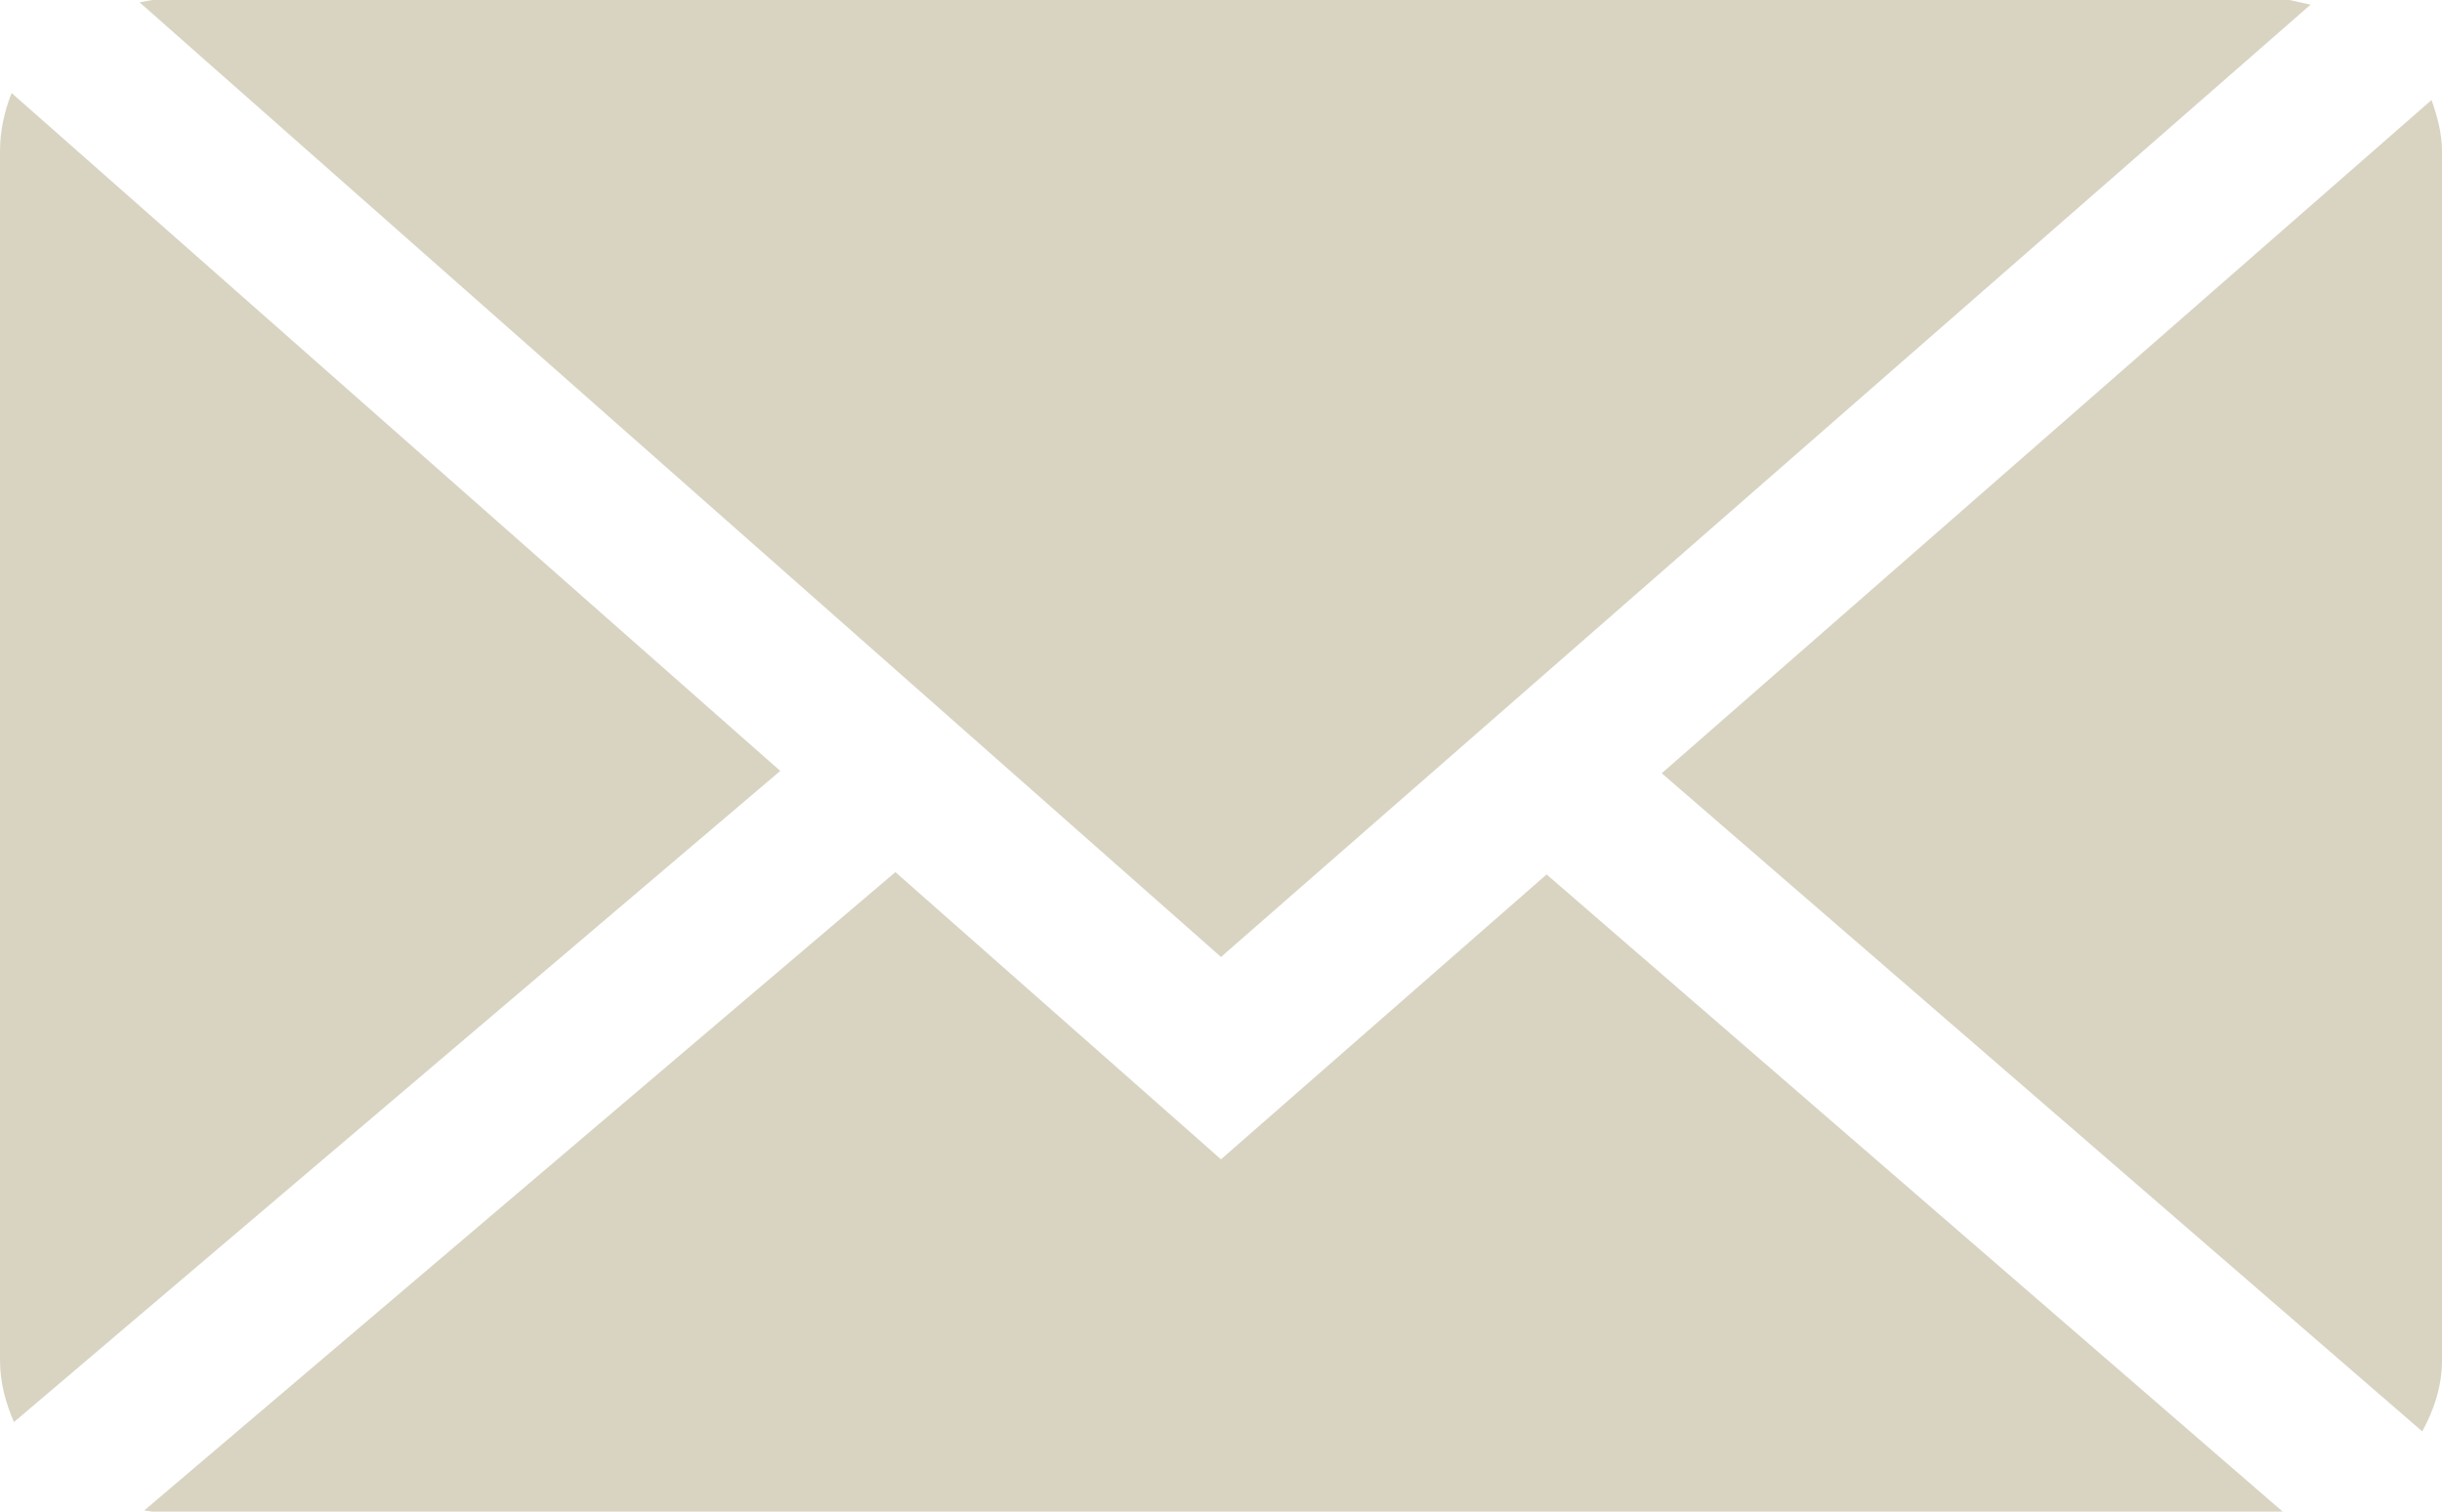
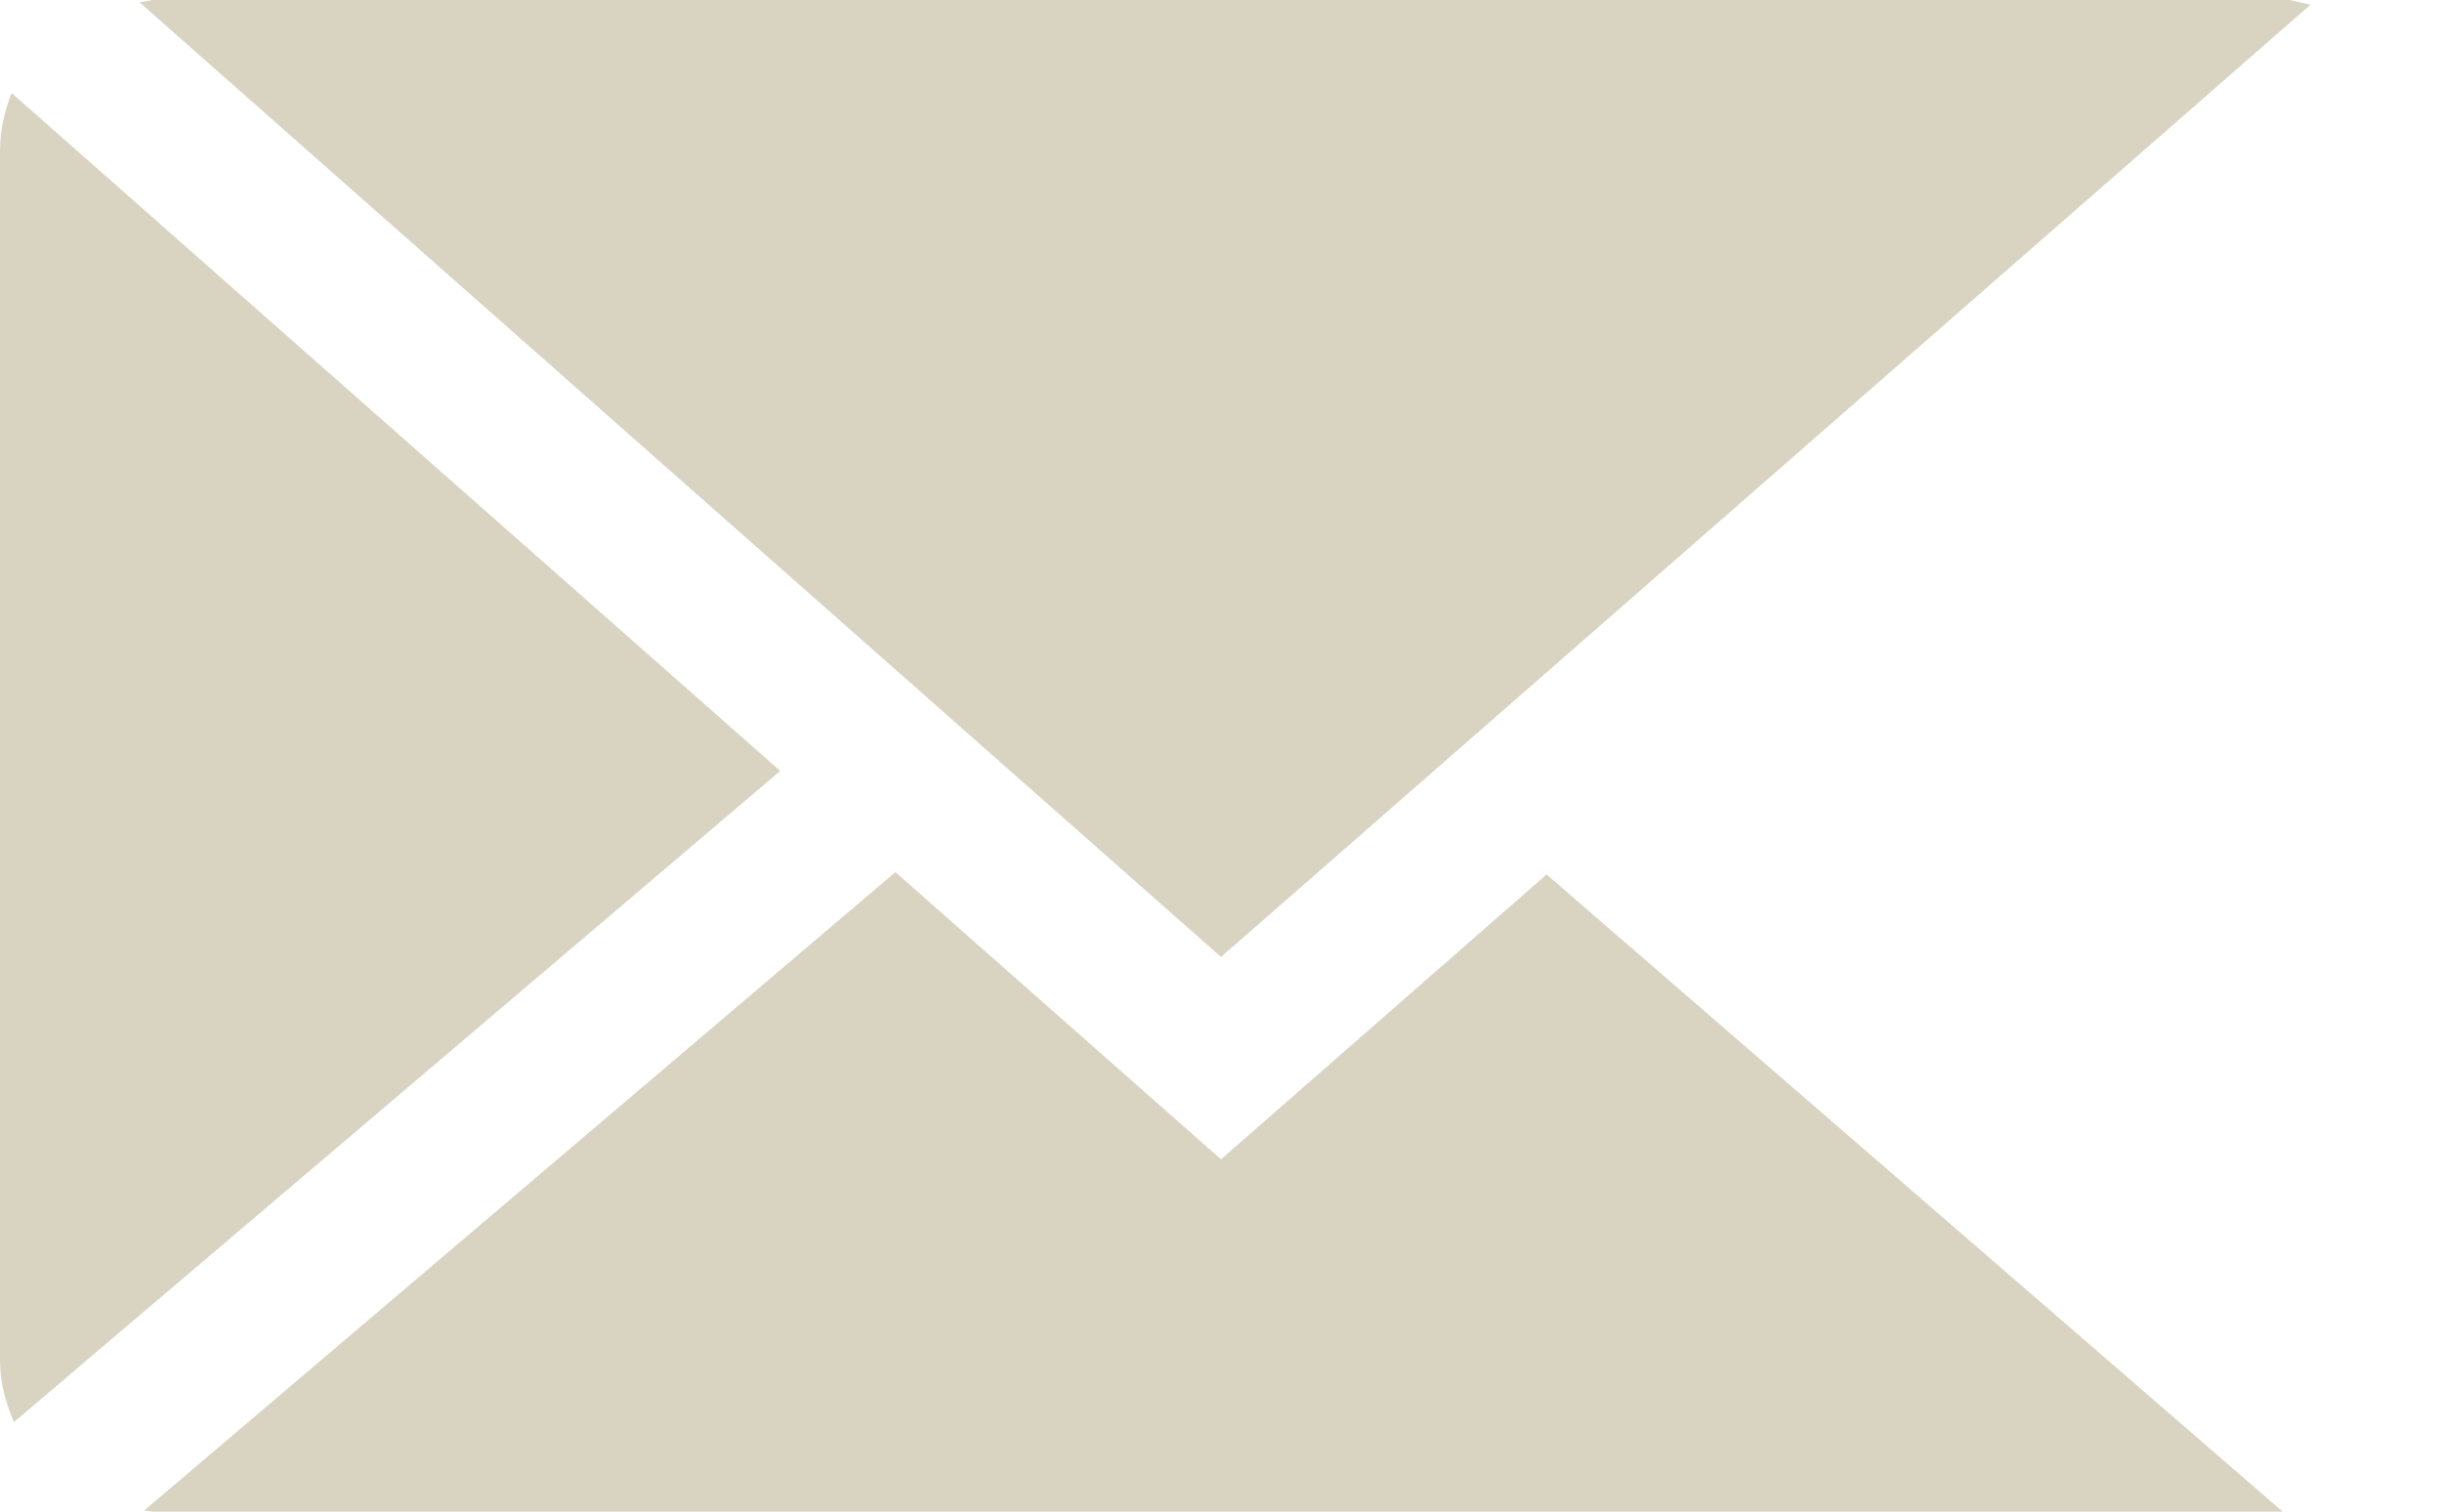
<svg xmlns="http://www.w3.org/2000/svg" version="1.1" id="Layer_1" x="0px" y="0px" width="21px" height="13px" viewBox="0 0 21 13" enable-background="new 0 0 21 13" xml:space="preserve">
  <g fill="#D9D4C2">
    <polygon points="19.87,0.04 19.69,0 1.31,0 1.2,0.02 10.5,8.23  " />
-     <path d="M20.91,0.86l-6.62,5.79l6.54,5.66c0.1-0.18,0.17-0.39,0.17-0.61V1.3C21,1.15,20.96,1,20.91,0.86z" />
    <path d="M0.1,0.8C0.04,0.95,0,1.12,0,1.3v10.4c0,0.19,0.05,0.37,0.12,0.53l6.59-5.6L0.1,0.8z" />
    <polygon points="10.5,9.97 7.7,7.5 1.24,12.99 1.31,13 19.63,13 13.3,7.52  " />
  </g>
</svg>